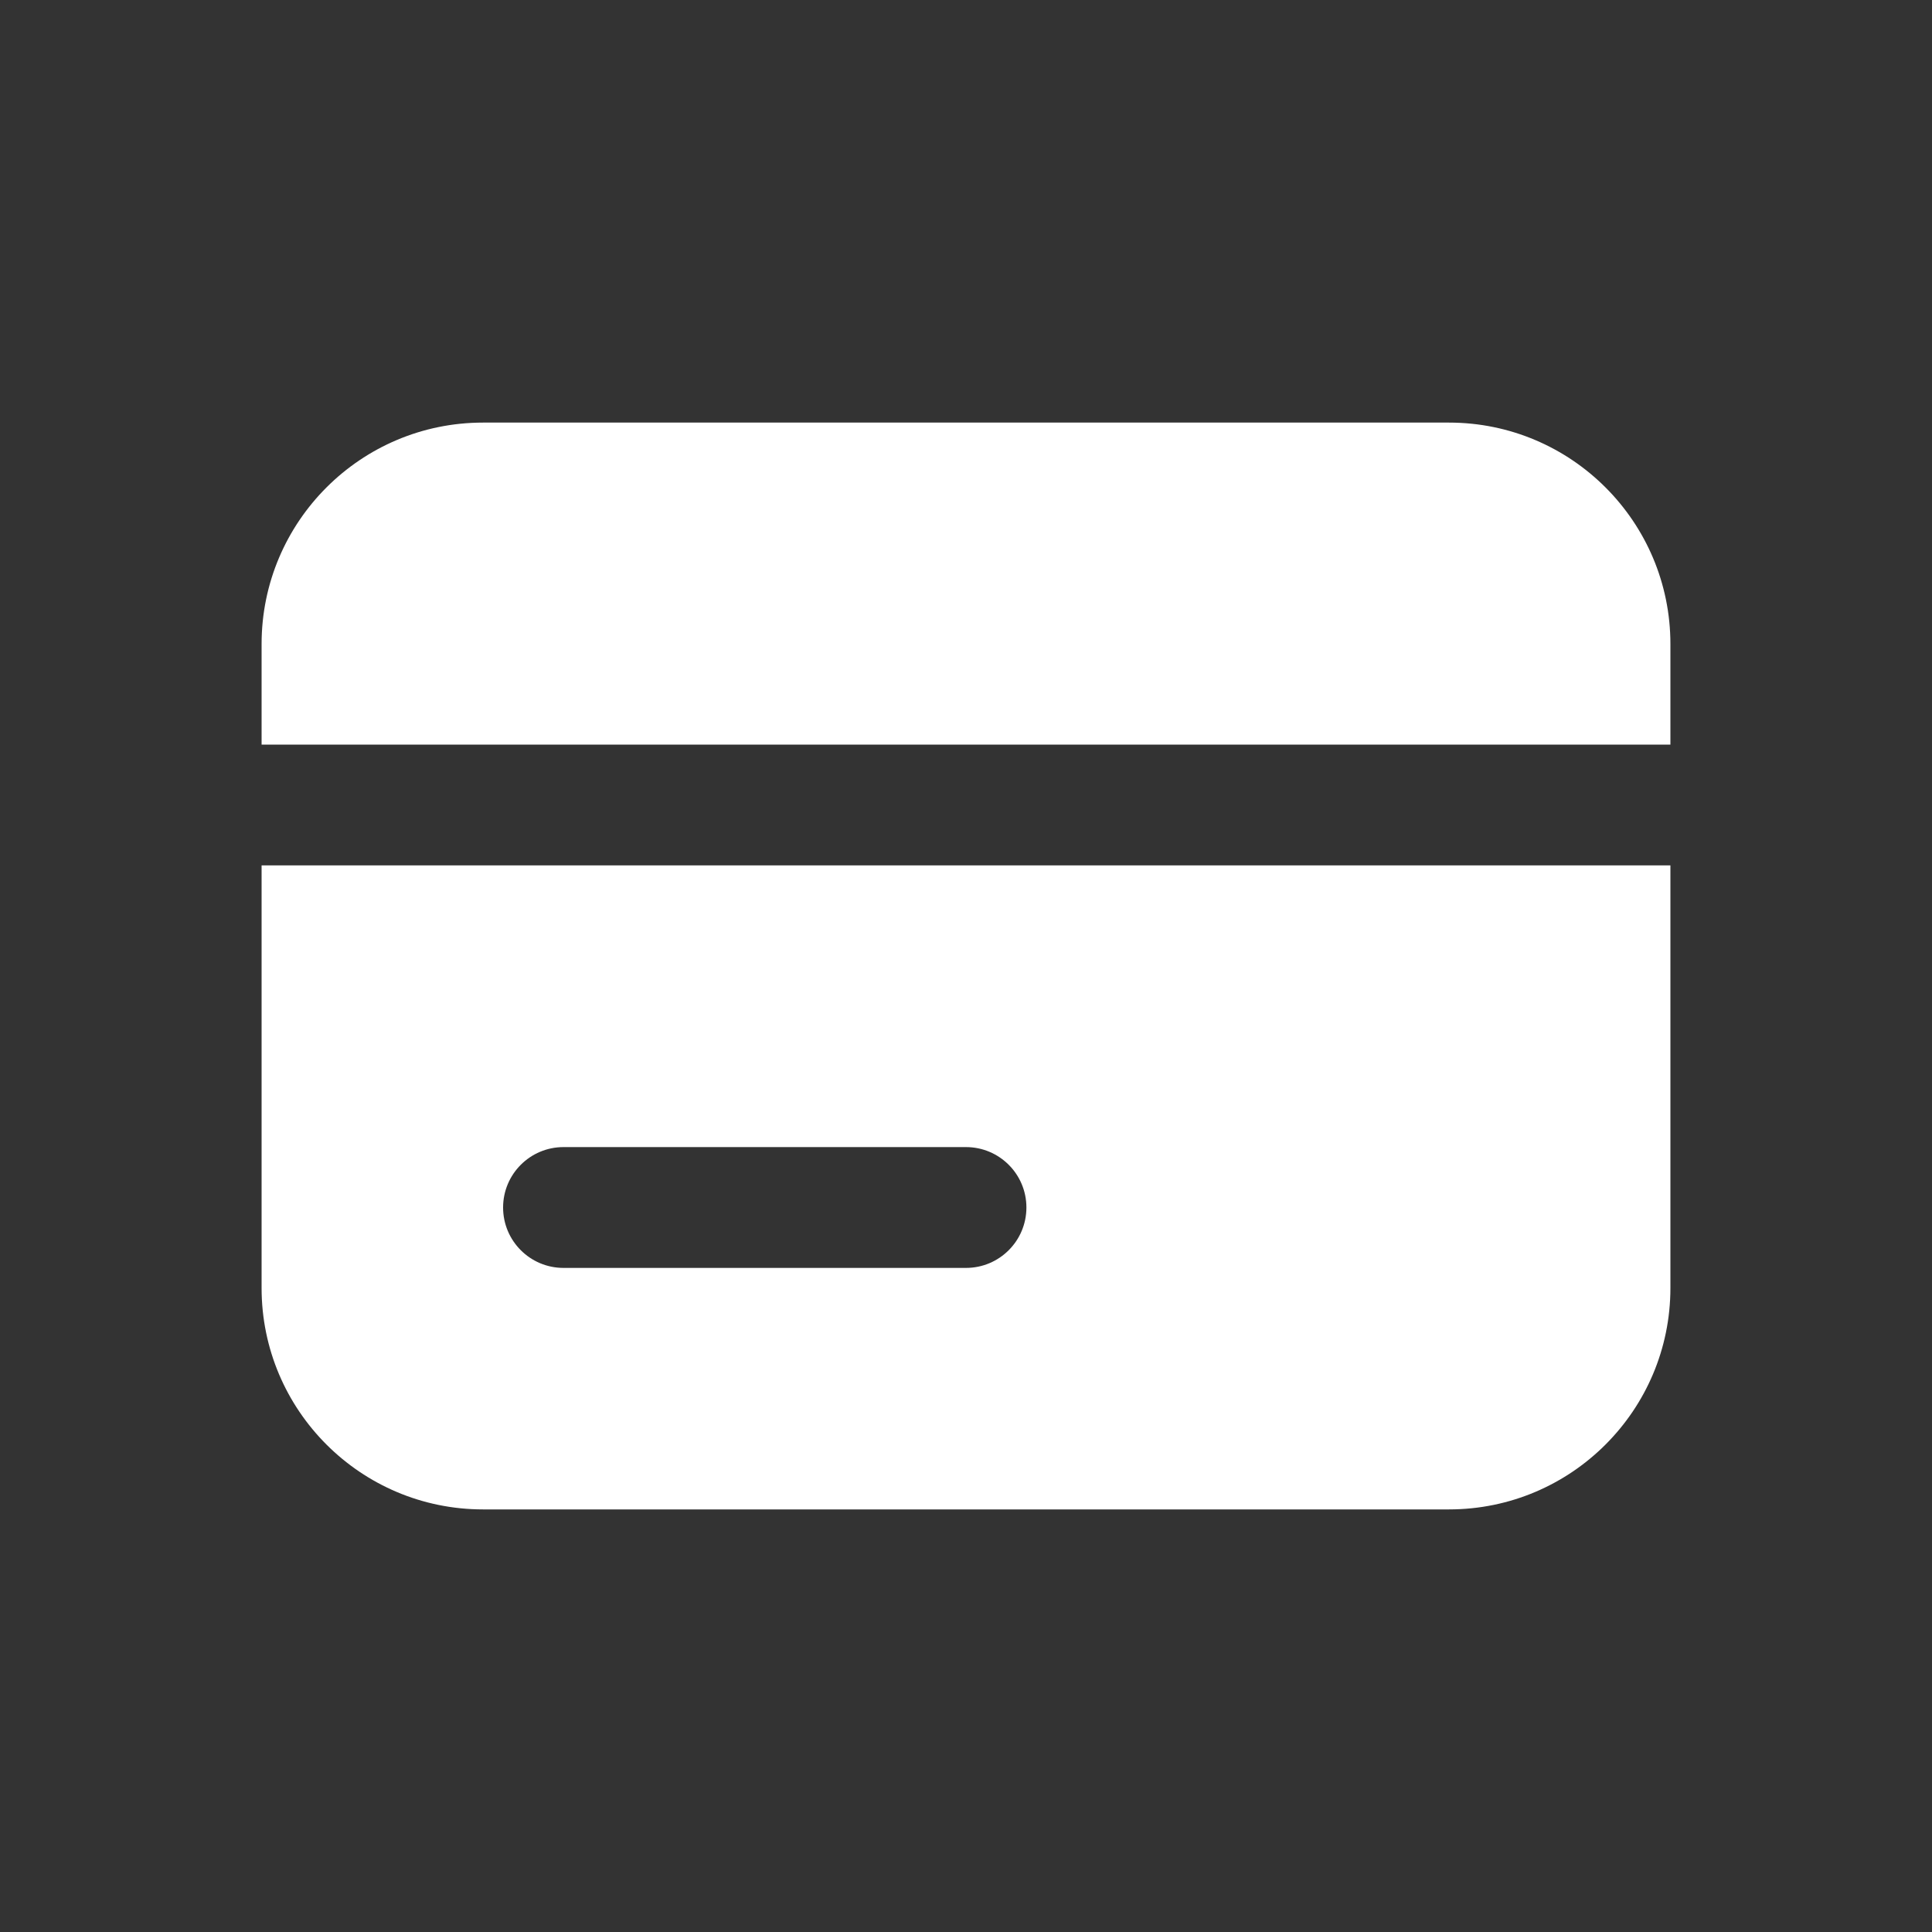
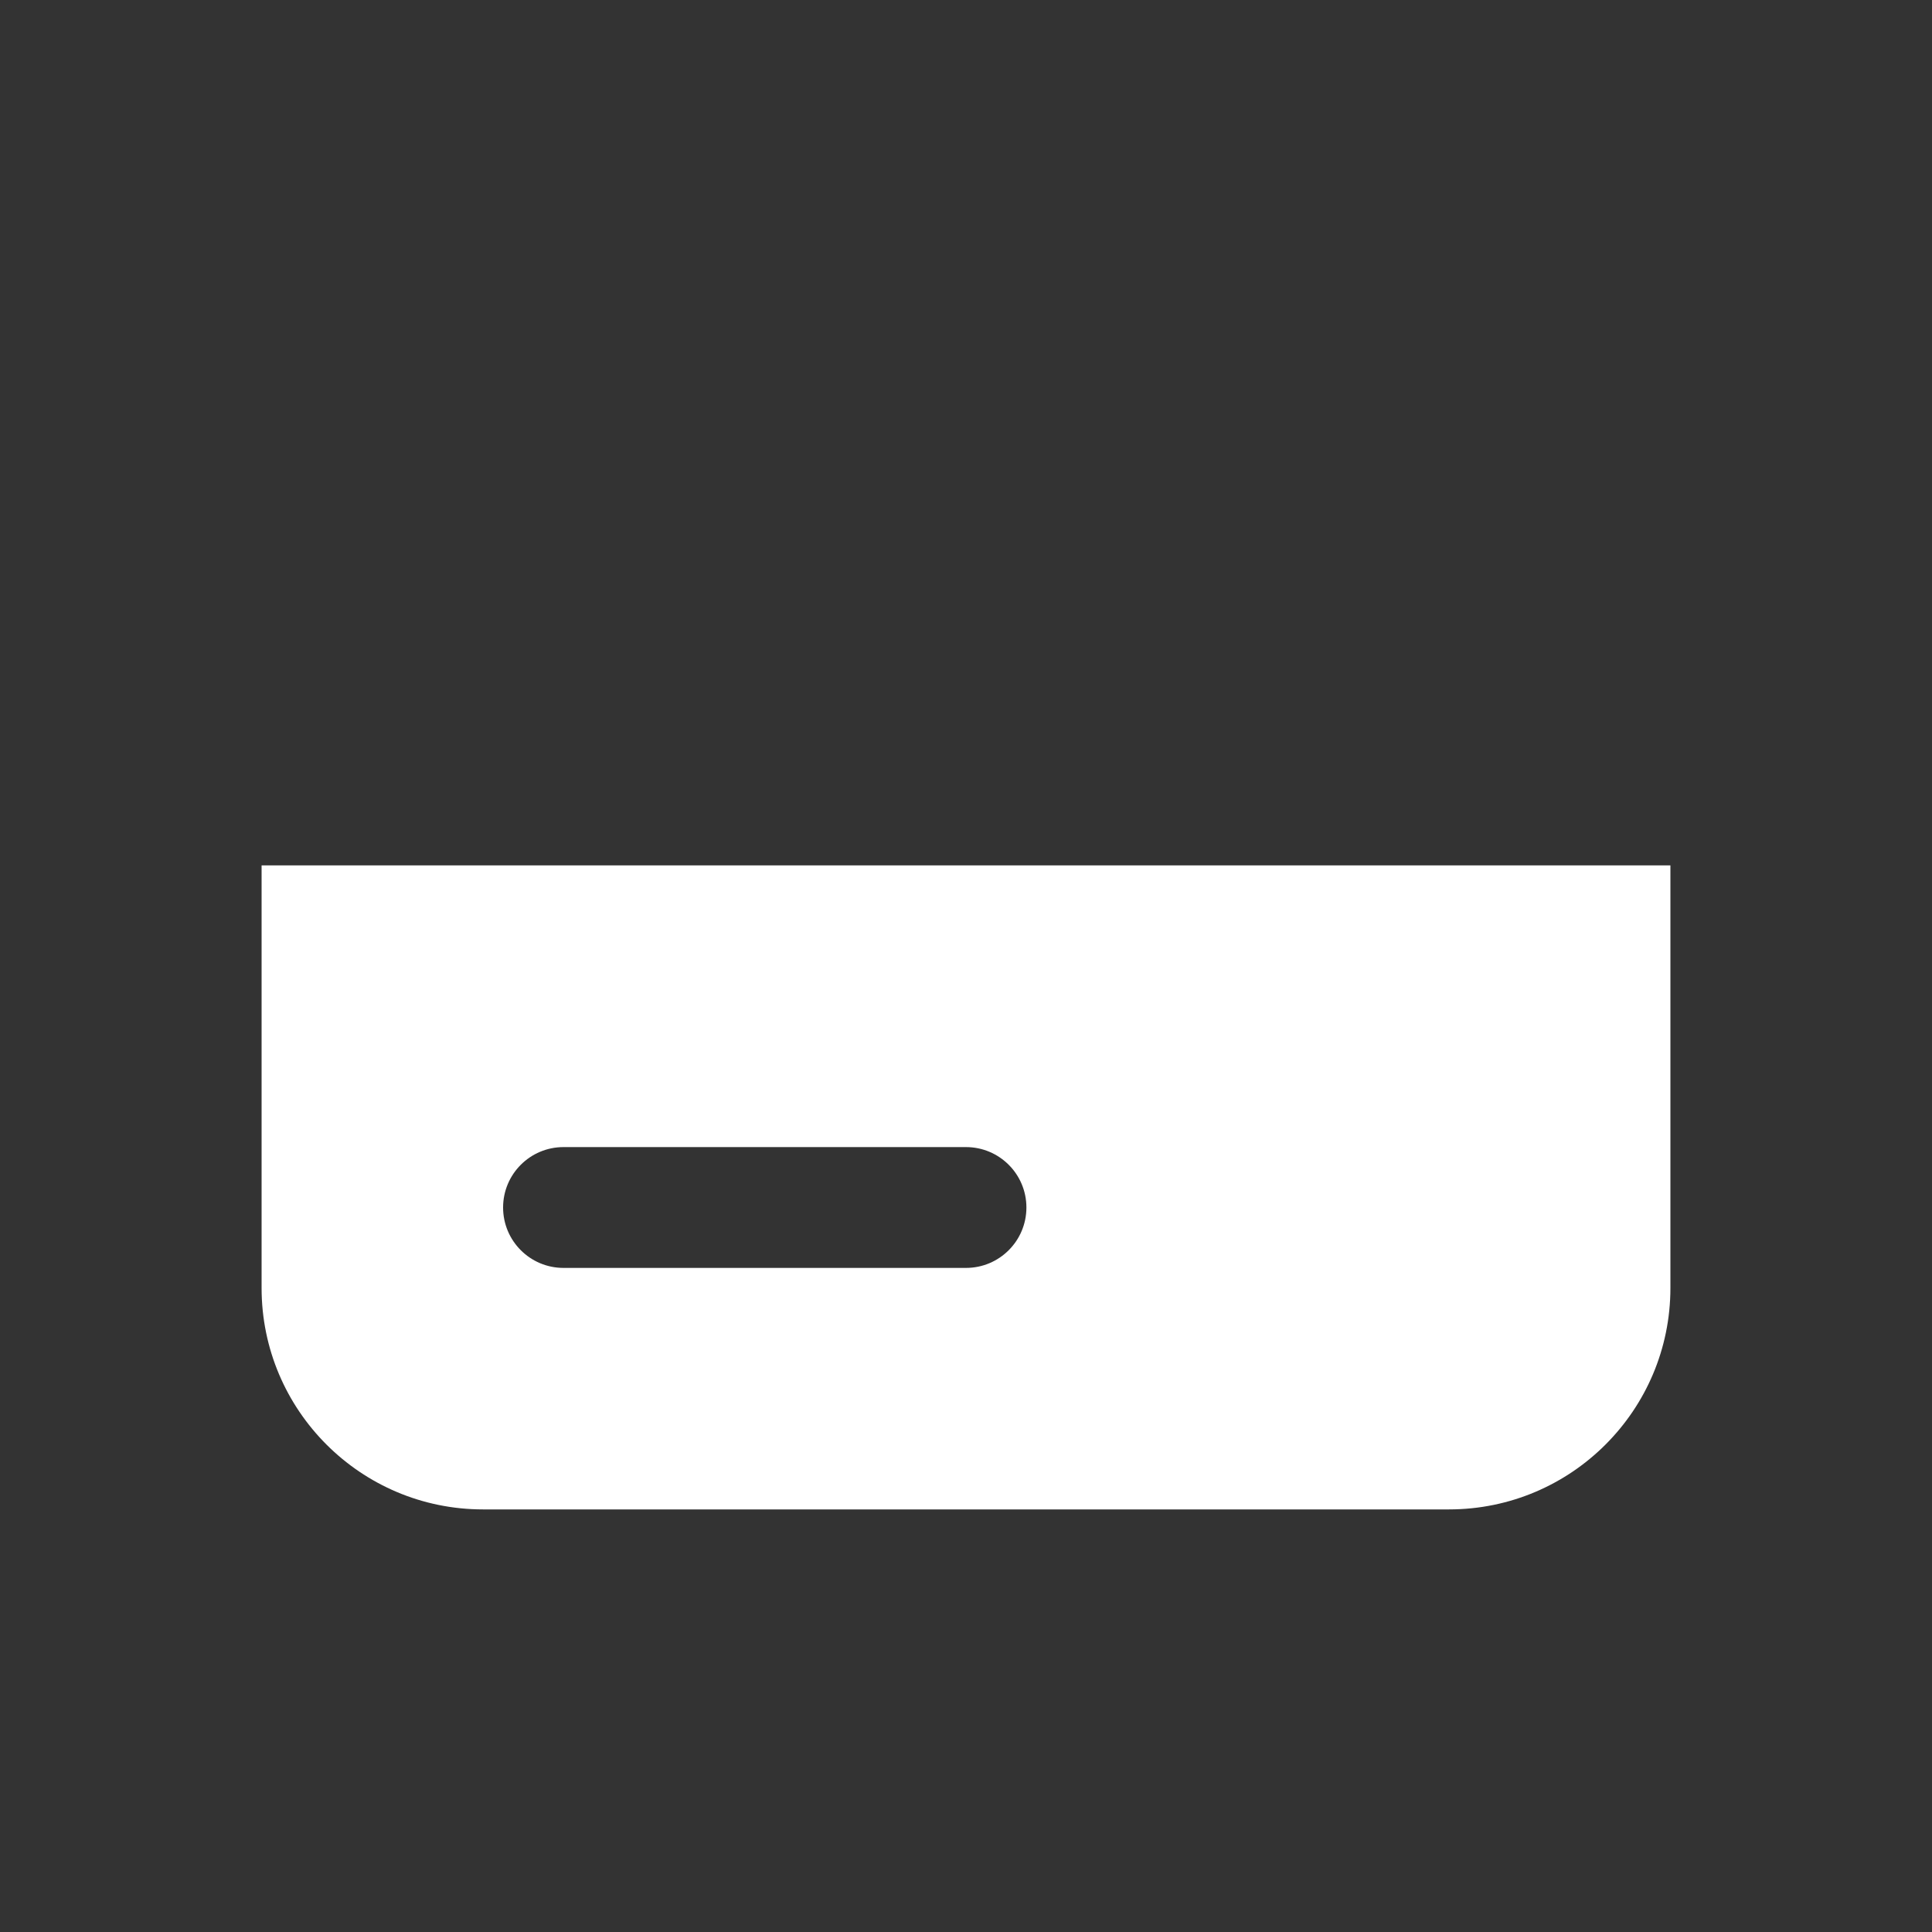
<svg xmlns="http://www.w3.org/2000/svg" width="30" height="30" viewBox="0 0 30 30" fill="none">
  <rect x="0" y="0" width="30" height="30" fill="#333333" stroke="none" />
-   <path d="M4.062 10C4.062 8.102 5.602 6.562 7.5 6.562H22.5C24.398 6.562 25.938 8.102 25.938 10V11.562H4.062V10Z" fill="white" />
  <path fill-rule="evenodd" clip-rule="evenodd" d="M4.062 13.438V20C4.062 21.898 5.602 23.438 7.5 23.438H22.5C24.398 23.438 25.938 21.898 25.938 20V13.438H4.062ZM8.75 17.812C8.232 17.812 7.812 18.232 7.812 18.75C7.812 19.268 8.232 19.688 8.75 19.688H15C15.518 19.688 15.938 19.268 15.938 18.75C15.938 18.232 15.518 17.812 15 17.812H8.75Z" fill="white" />
</svg>